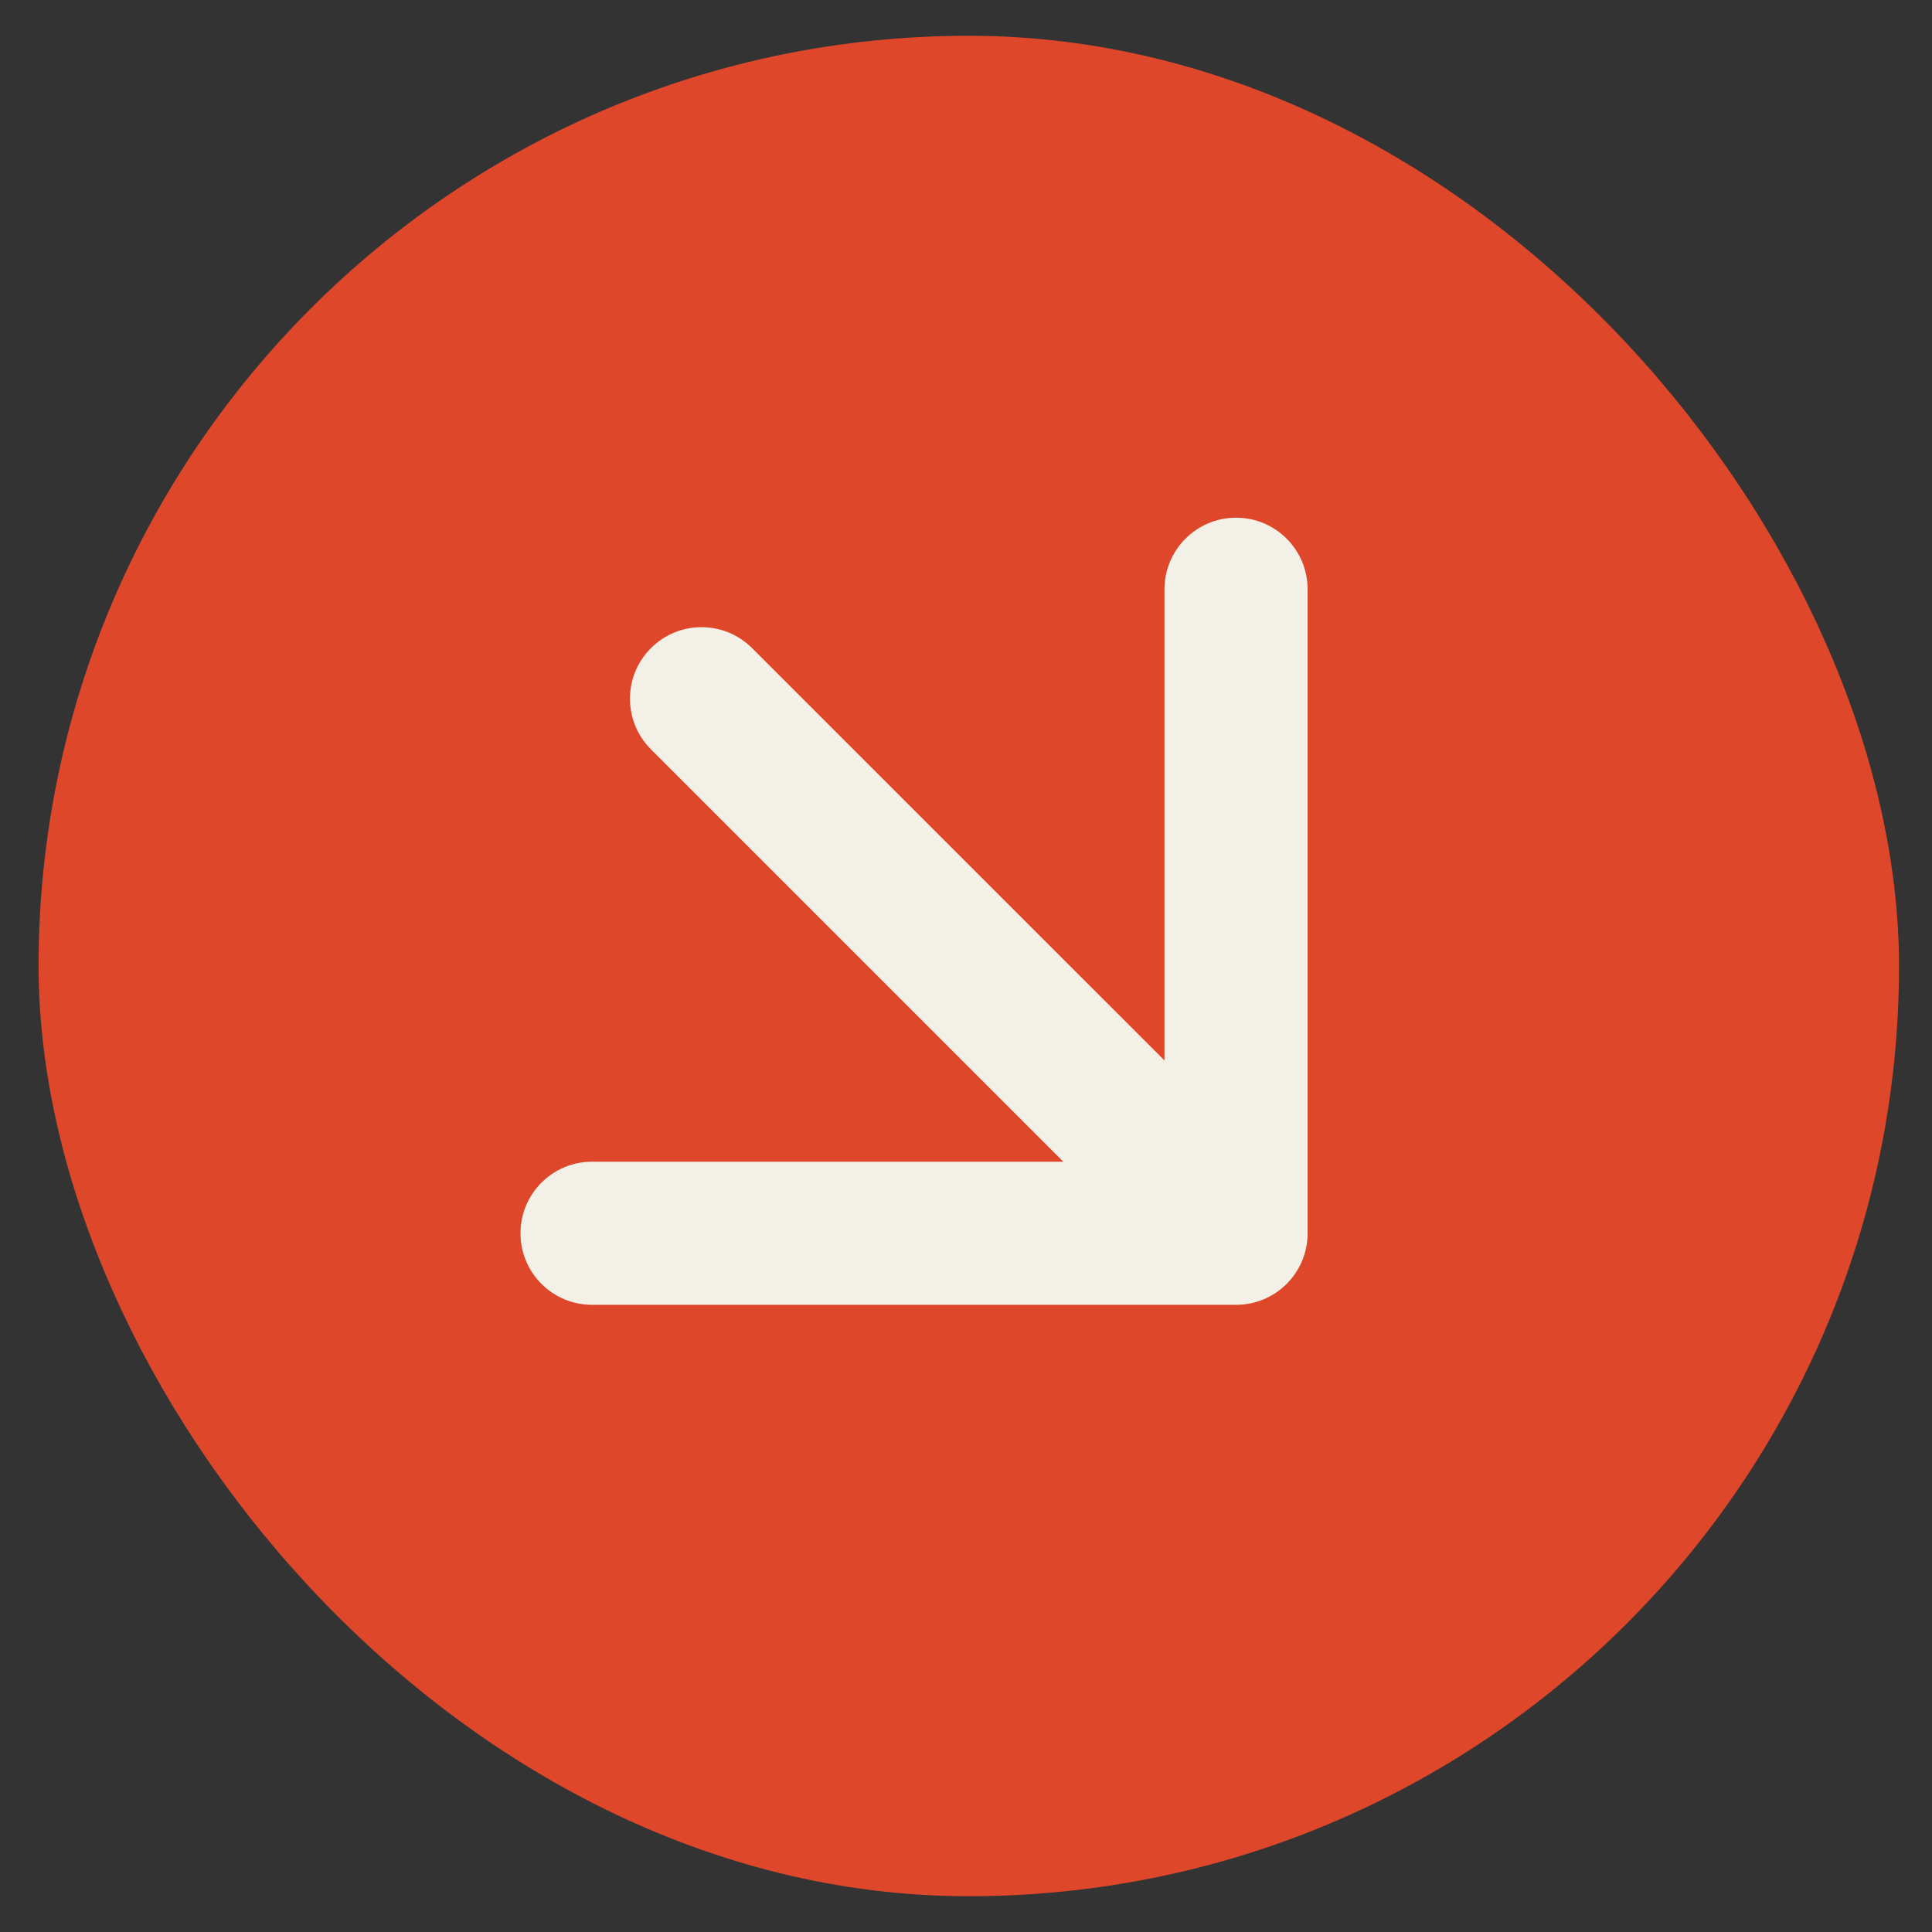
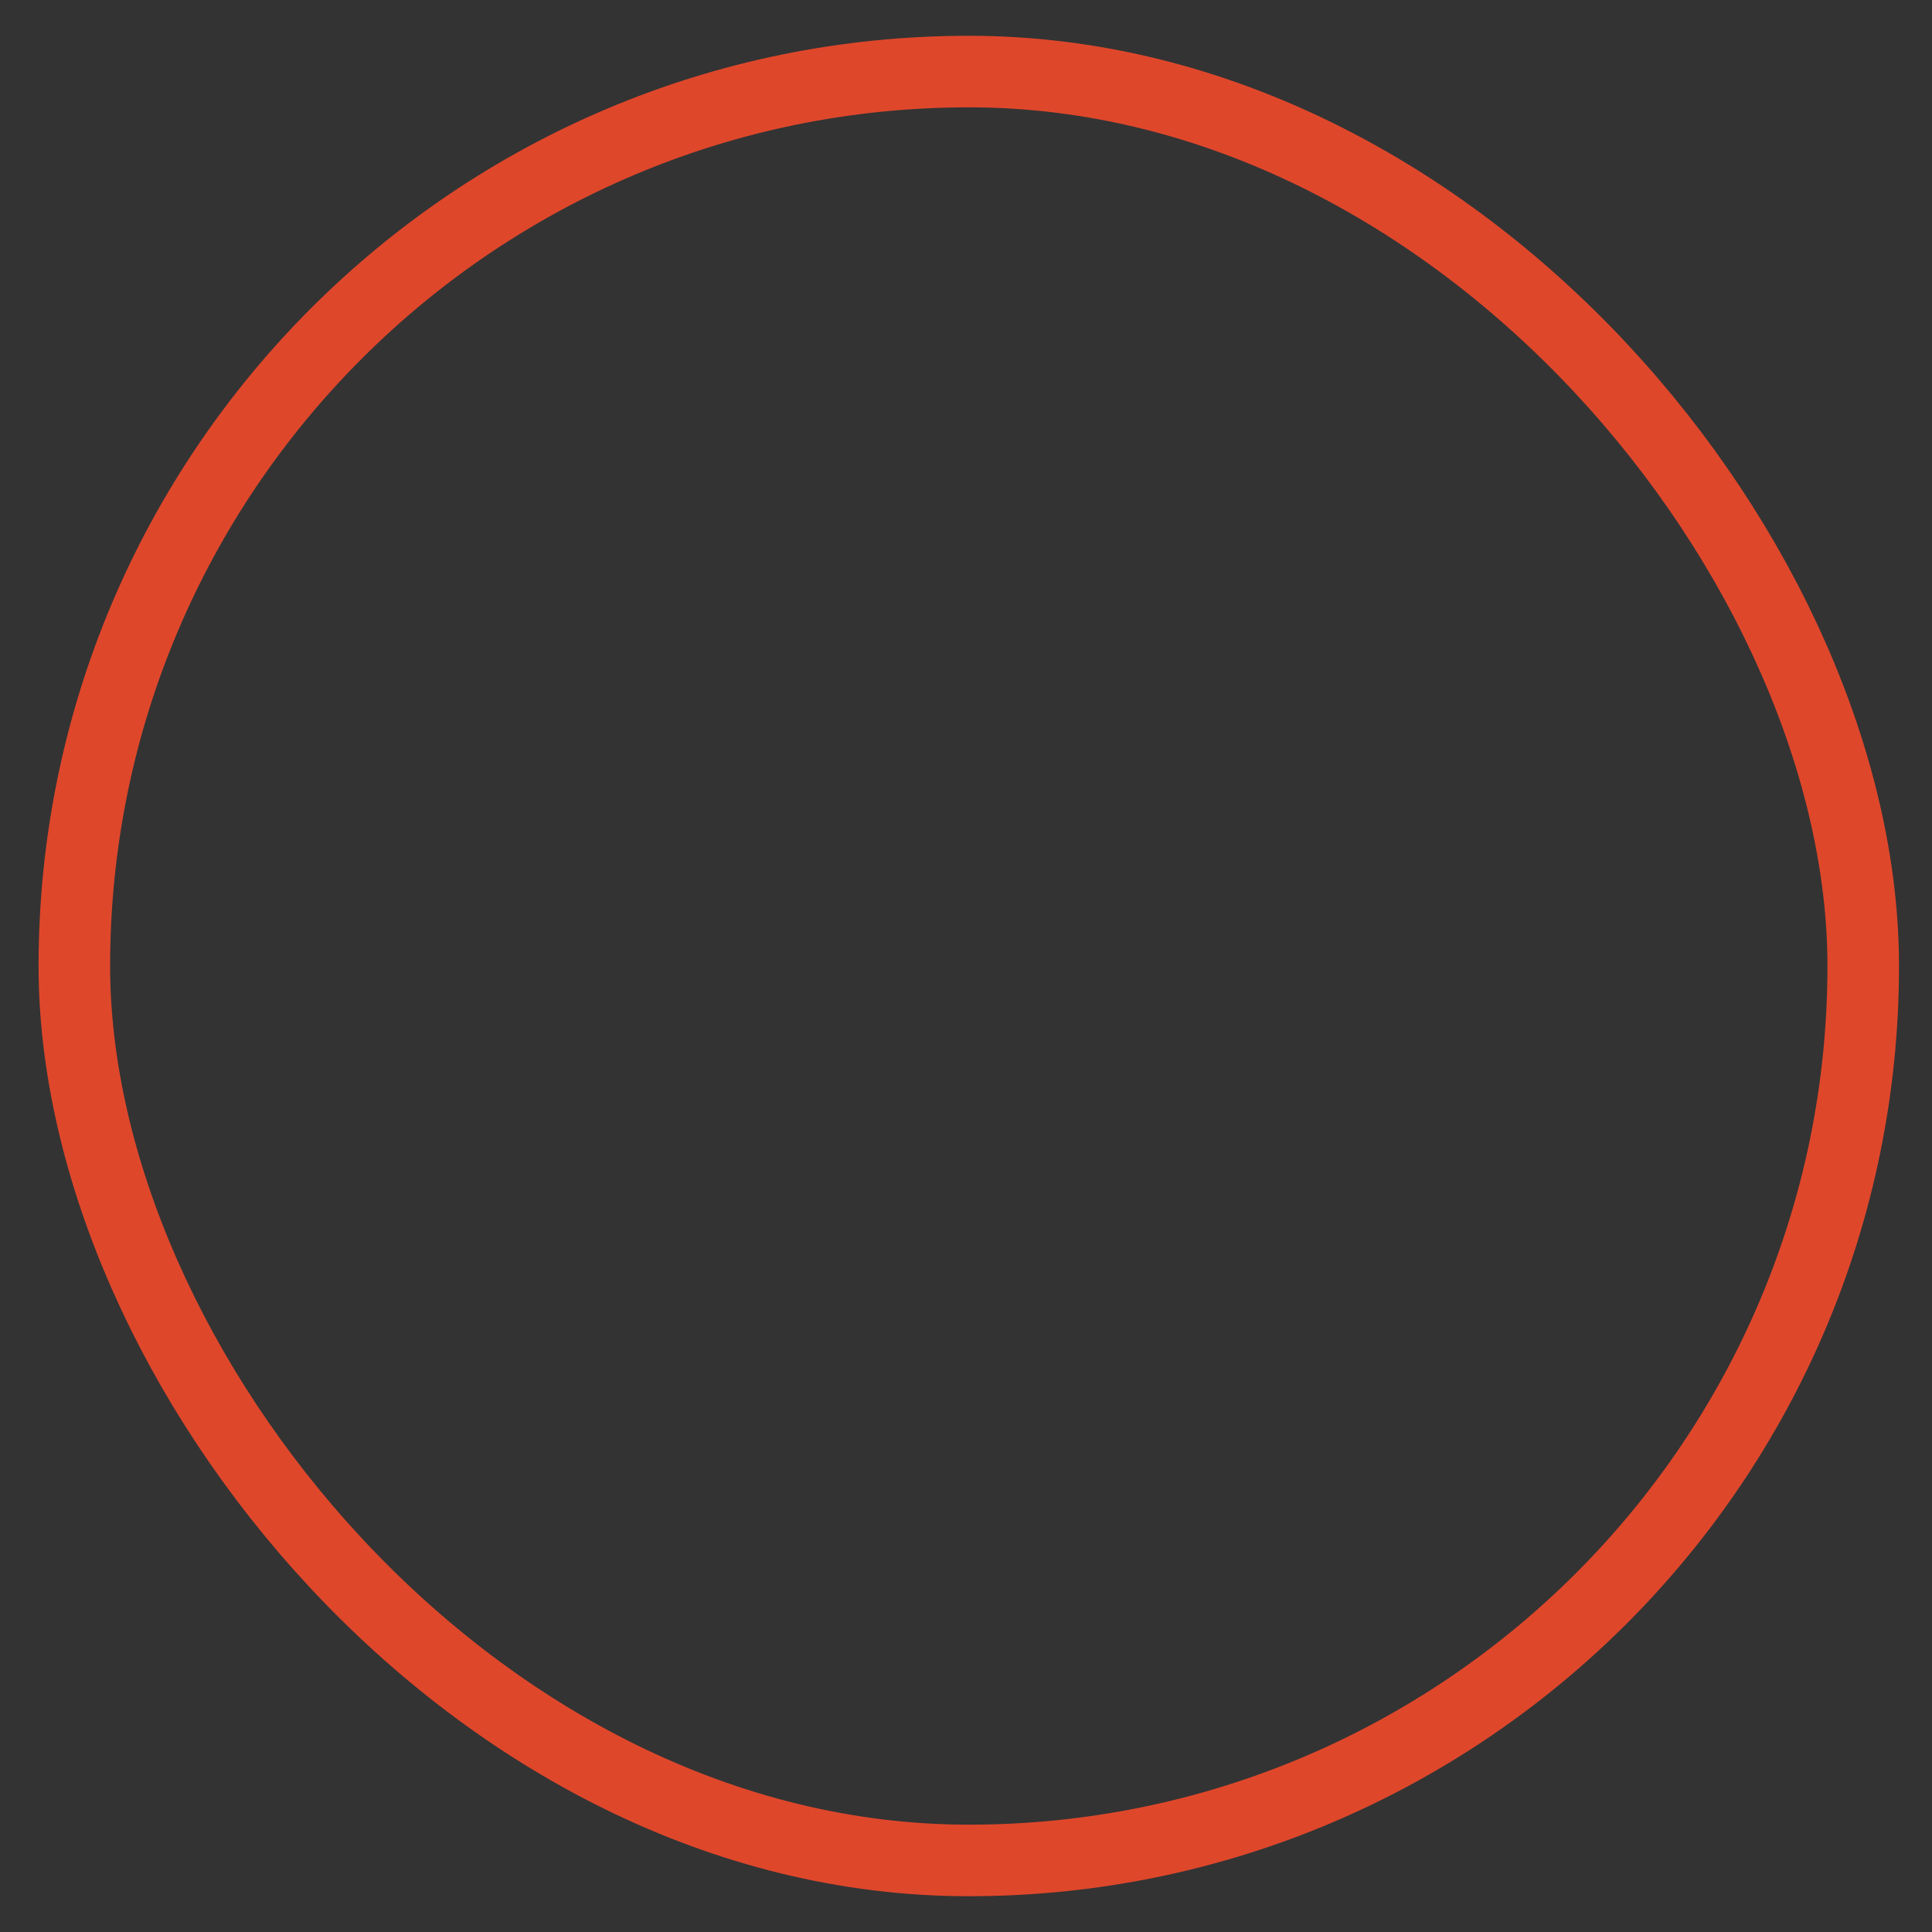
<svg xmlns="http://www.w3.org/2000/svg" width="27" height="27" viewBox="0 0 27 27" fill="none">
  <rect x="0" y="0" width="27" height="27" fill="#333333" stroke="none" />
-   <rect x="1.039" y="1" width="25" height="25" rx="12.5" fill="#DF472B" />
  <rect x="1.039" y="1" width="25" height="25" rx="12.5" stroke="#DF472B" />
-   <path d="M10.511 9.058C10.12 8.667 9.487 8.667 9.097 9.058C8.706 9.448 8.706 10.081 9.097 10.472L10.511 9.058ZM17.274 18.235C17.827 18.235 18.274 17.788 18.274 17.235V8.235C18.274 7.683 17.827 7.235 17.274 7.235C16.722 7.235 16.274 7.683 16.274 8.235V16.235H8.274C7.722 16.235 7.274 16.683 7.274 17.235C7.274 17.788 7.722 18.235 8.274 18.235H17.274ZM9.097 10.472L16.567 17.942L17.982 16.528L10.511 9.058L9.097 10.472Z" fill="#F2F0E7" />
</svg>